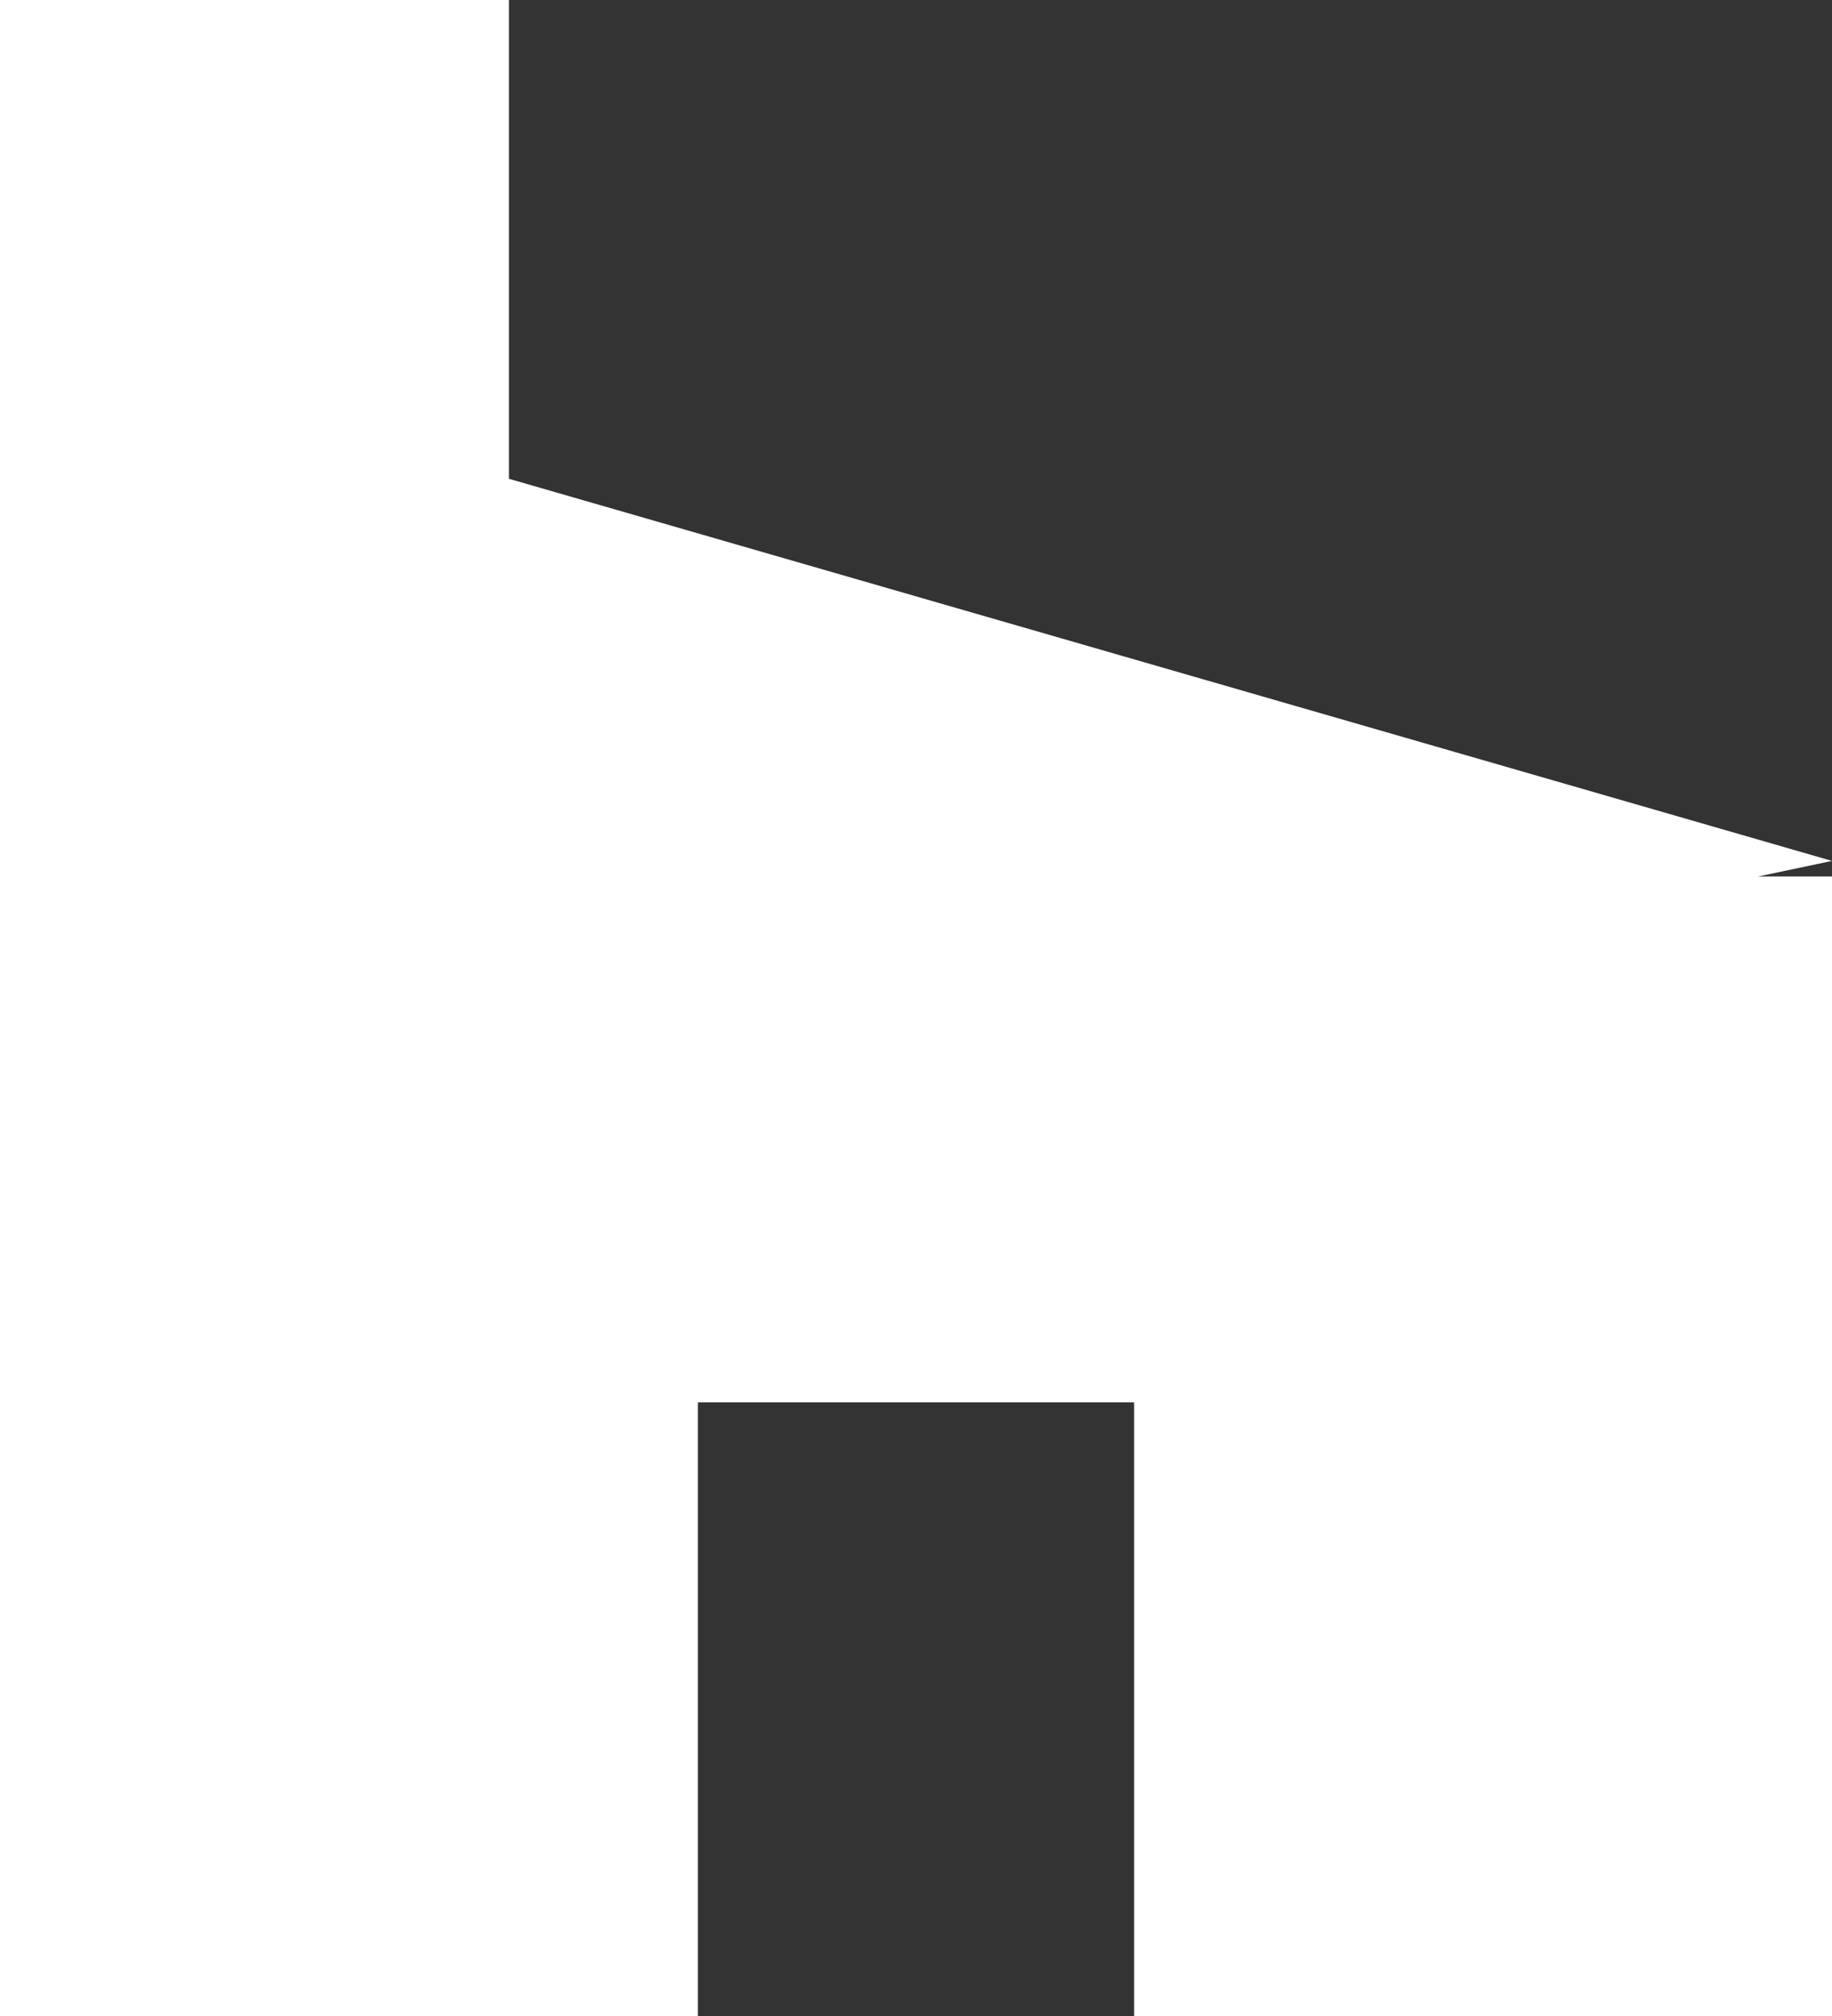
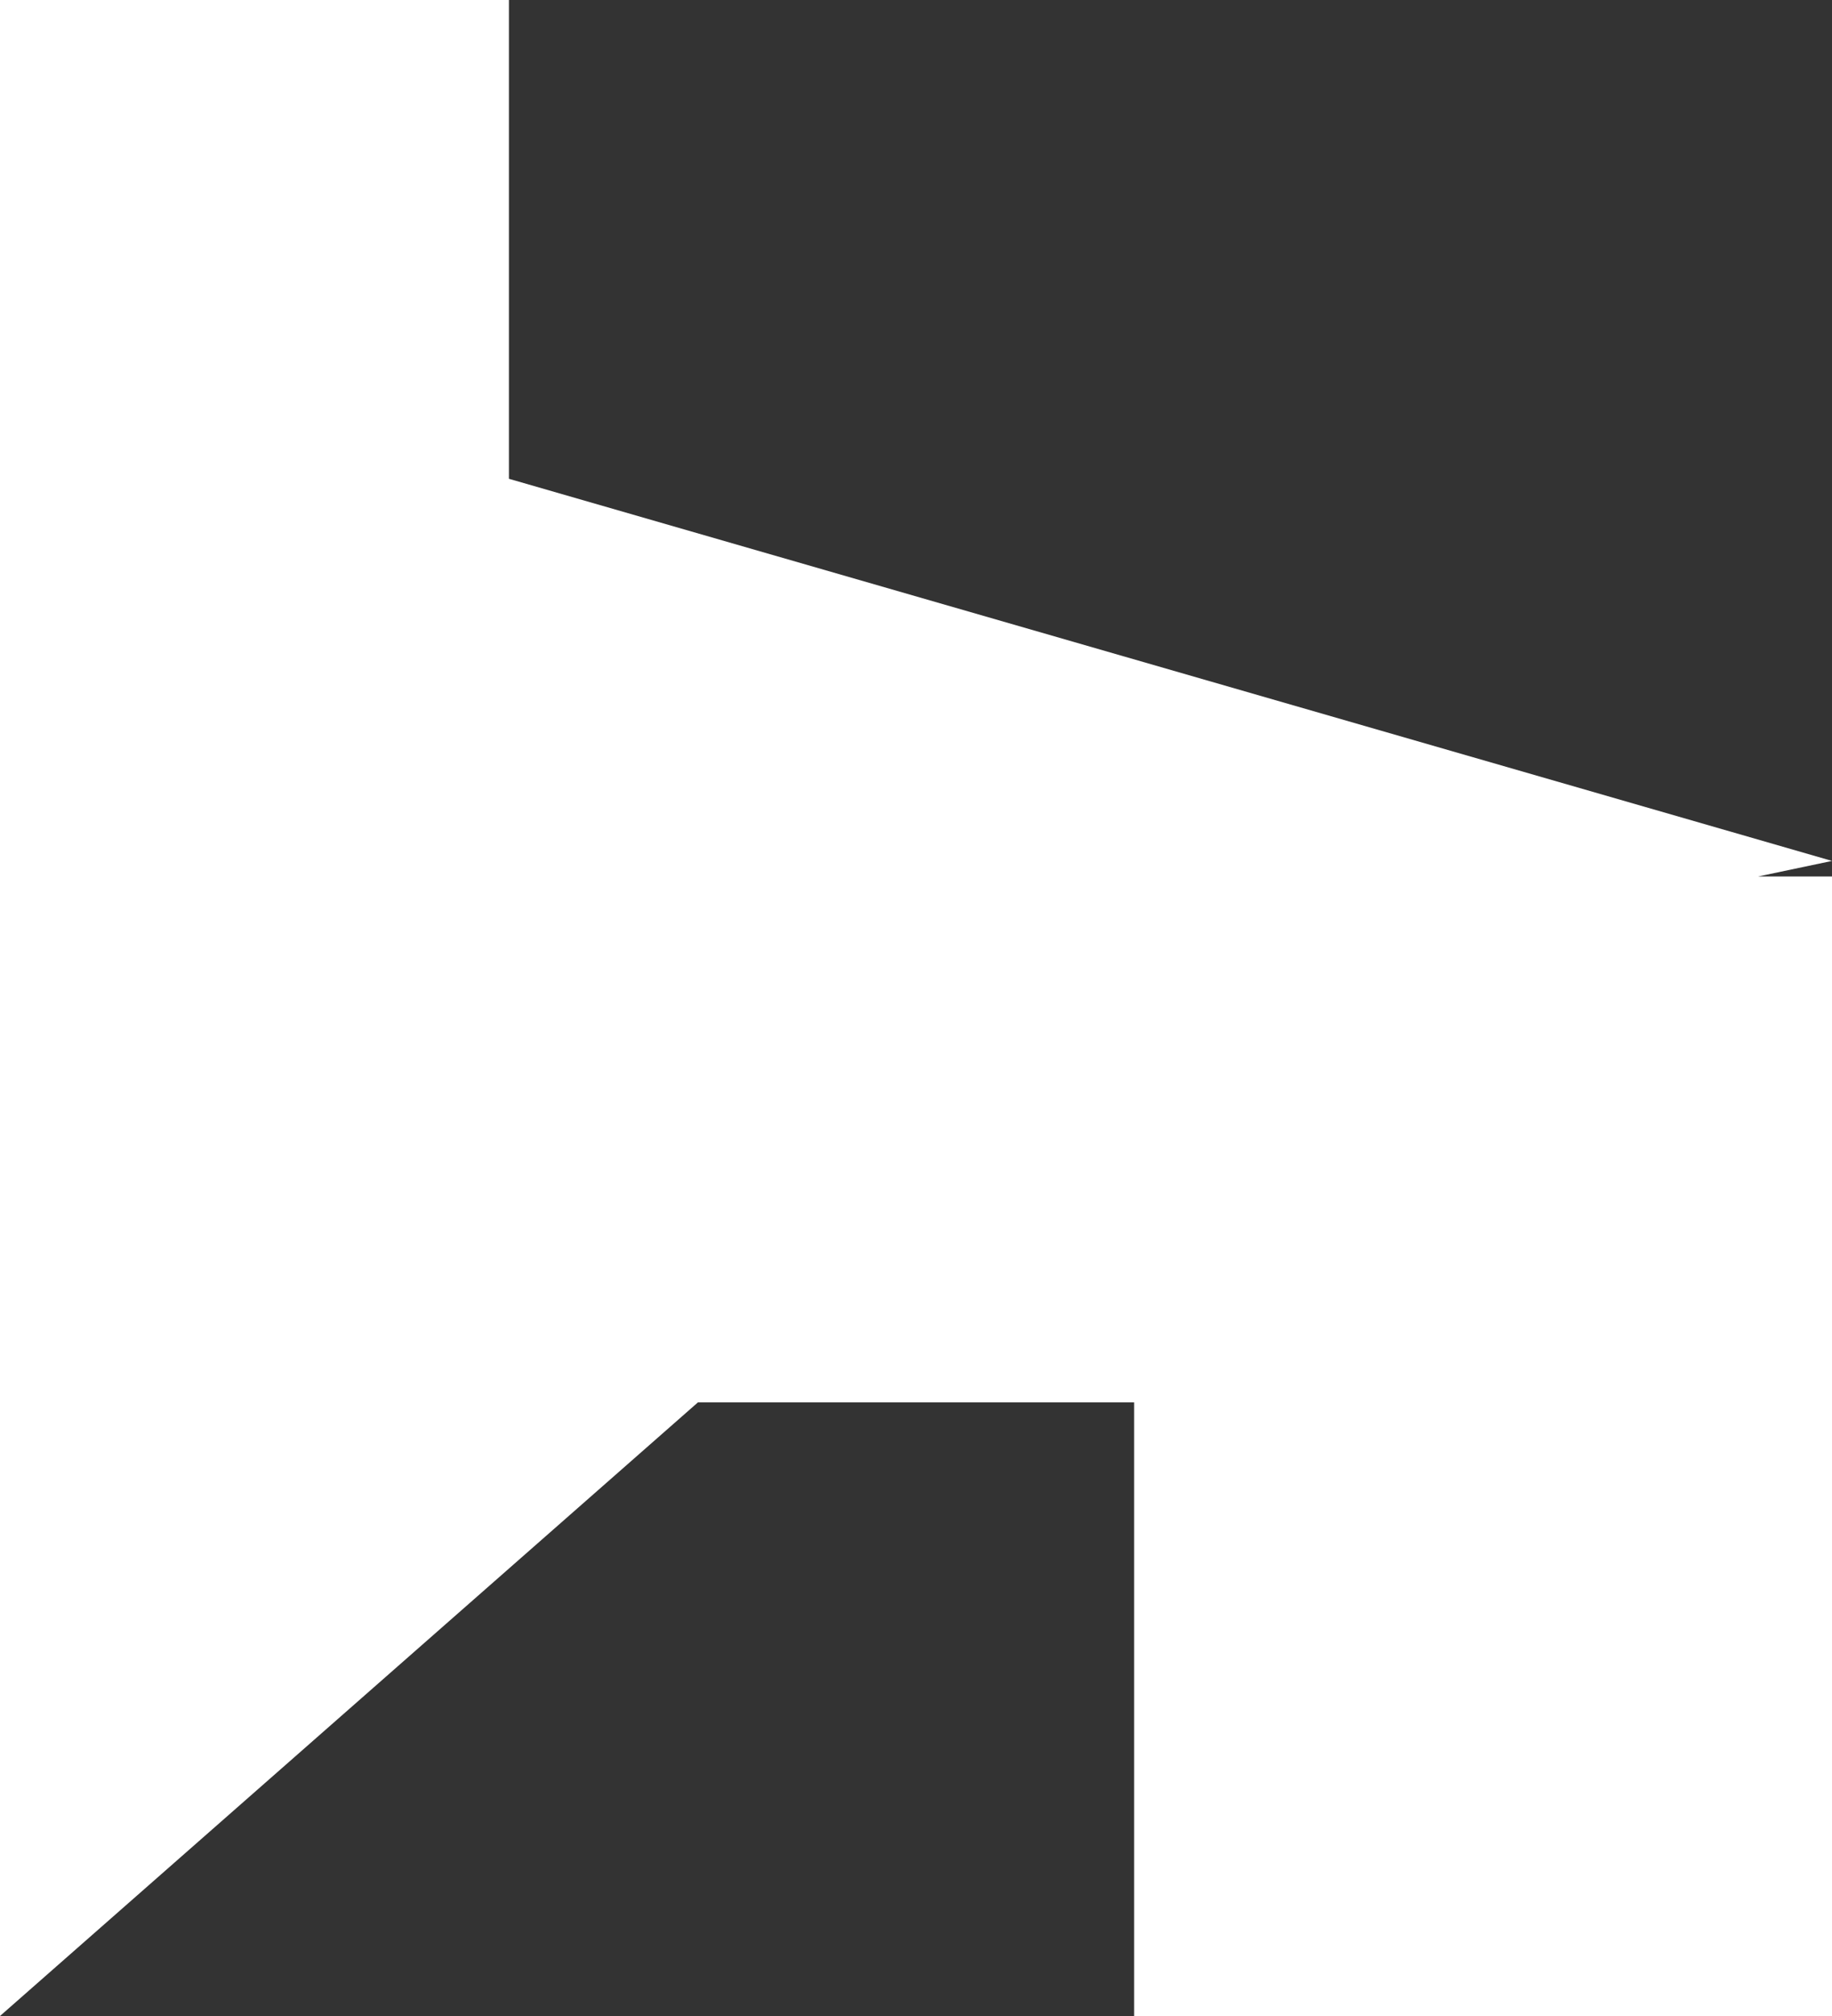
<svg xmlns="http://www.w3.org/2000/svg" width="20px" height="22px" viewBox="0 0 20 22" version="1.1">
  <rect x="0" y="0" width="20" height="22" fill="#333333" stroke="none" />
  <title>Combined Shape</title>
  <desc>Created with Sketch.</desc>
  <g id="Symbols" stroke="none" stroke-width="1" fill="none" fill-rule="evenodd">
    <g id="desktop-footer" transform="translate(-1340, -106)" fill="#FFFFFF" fill-rule="nonzero">
      <g id="Group-26" transform="translate(0, 83)">
        <g id="Group-25" transform="translate(1115, 21)">
-           <path d="M232.619,17.304 L232.619,24 L225,24 L225,11.565 L225,2 L230.556,2 L230.556,7.225 L245,11.395 L244.192,11.565 L245,11.565 L245,24 L237.381,24 L237.381,17.304 L232.619,17.304 Z" id="Combined-Shape" />
+           <path d="M232.619,17.304 L225,24 L225,11.565 L225,2 L230.556,2 L230.556,7.225 L245,11.395 L244.192,11.565 L245,11.565 L245,24 L237.381,24 L237.381,17.304 L232.619,17.304 Z" id="Combined-Shape" />
        </g>
      </g>
    </g>
  </g>
</svg>